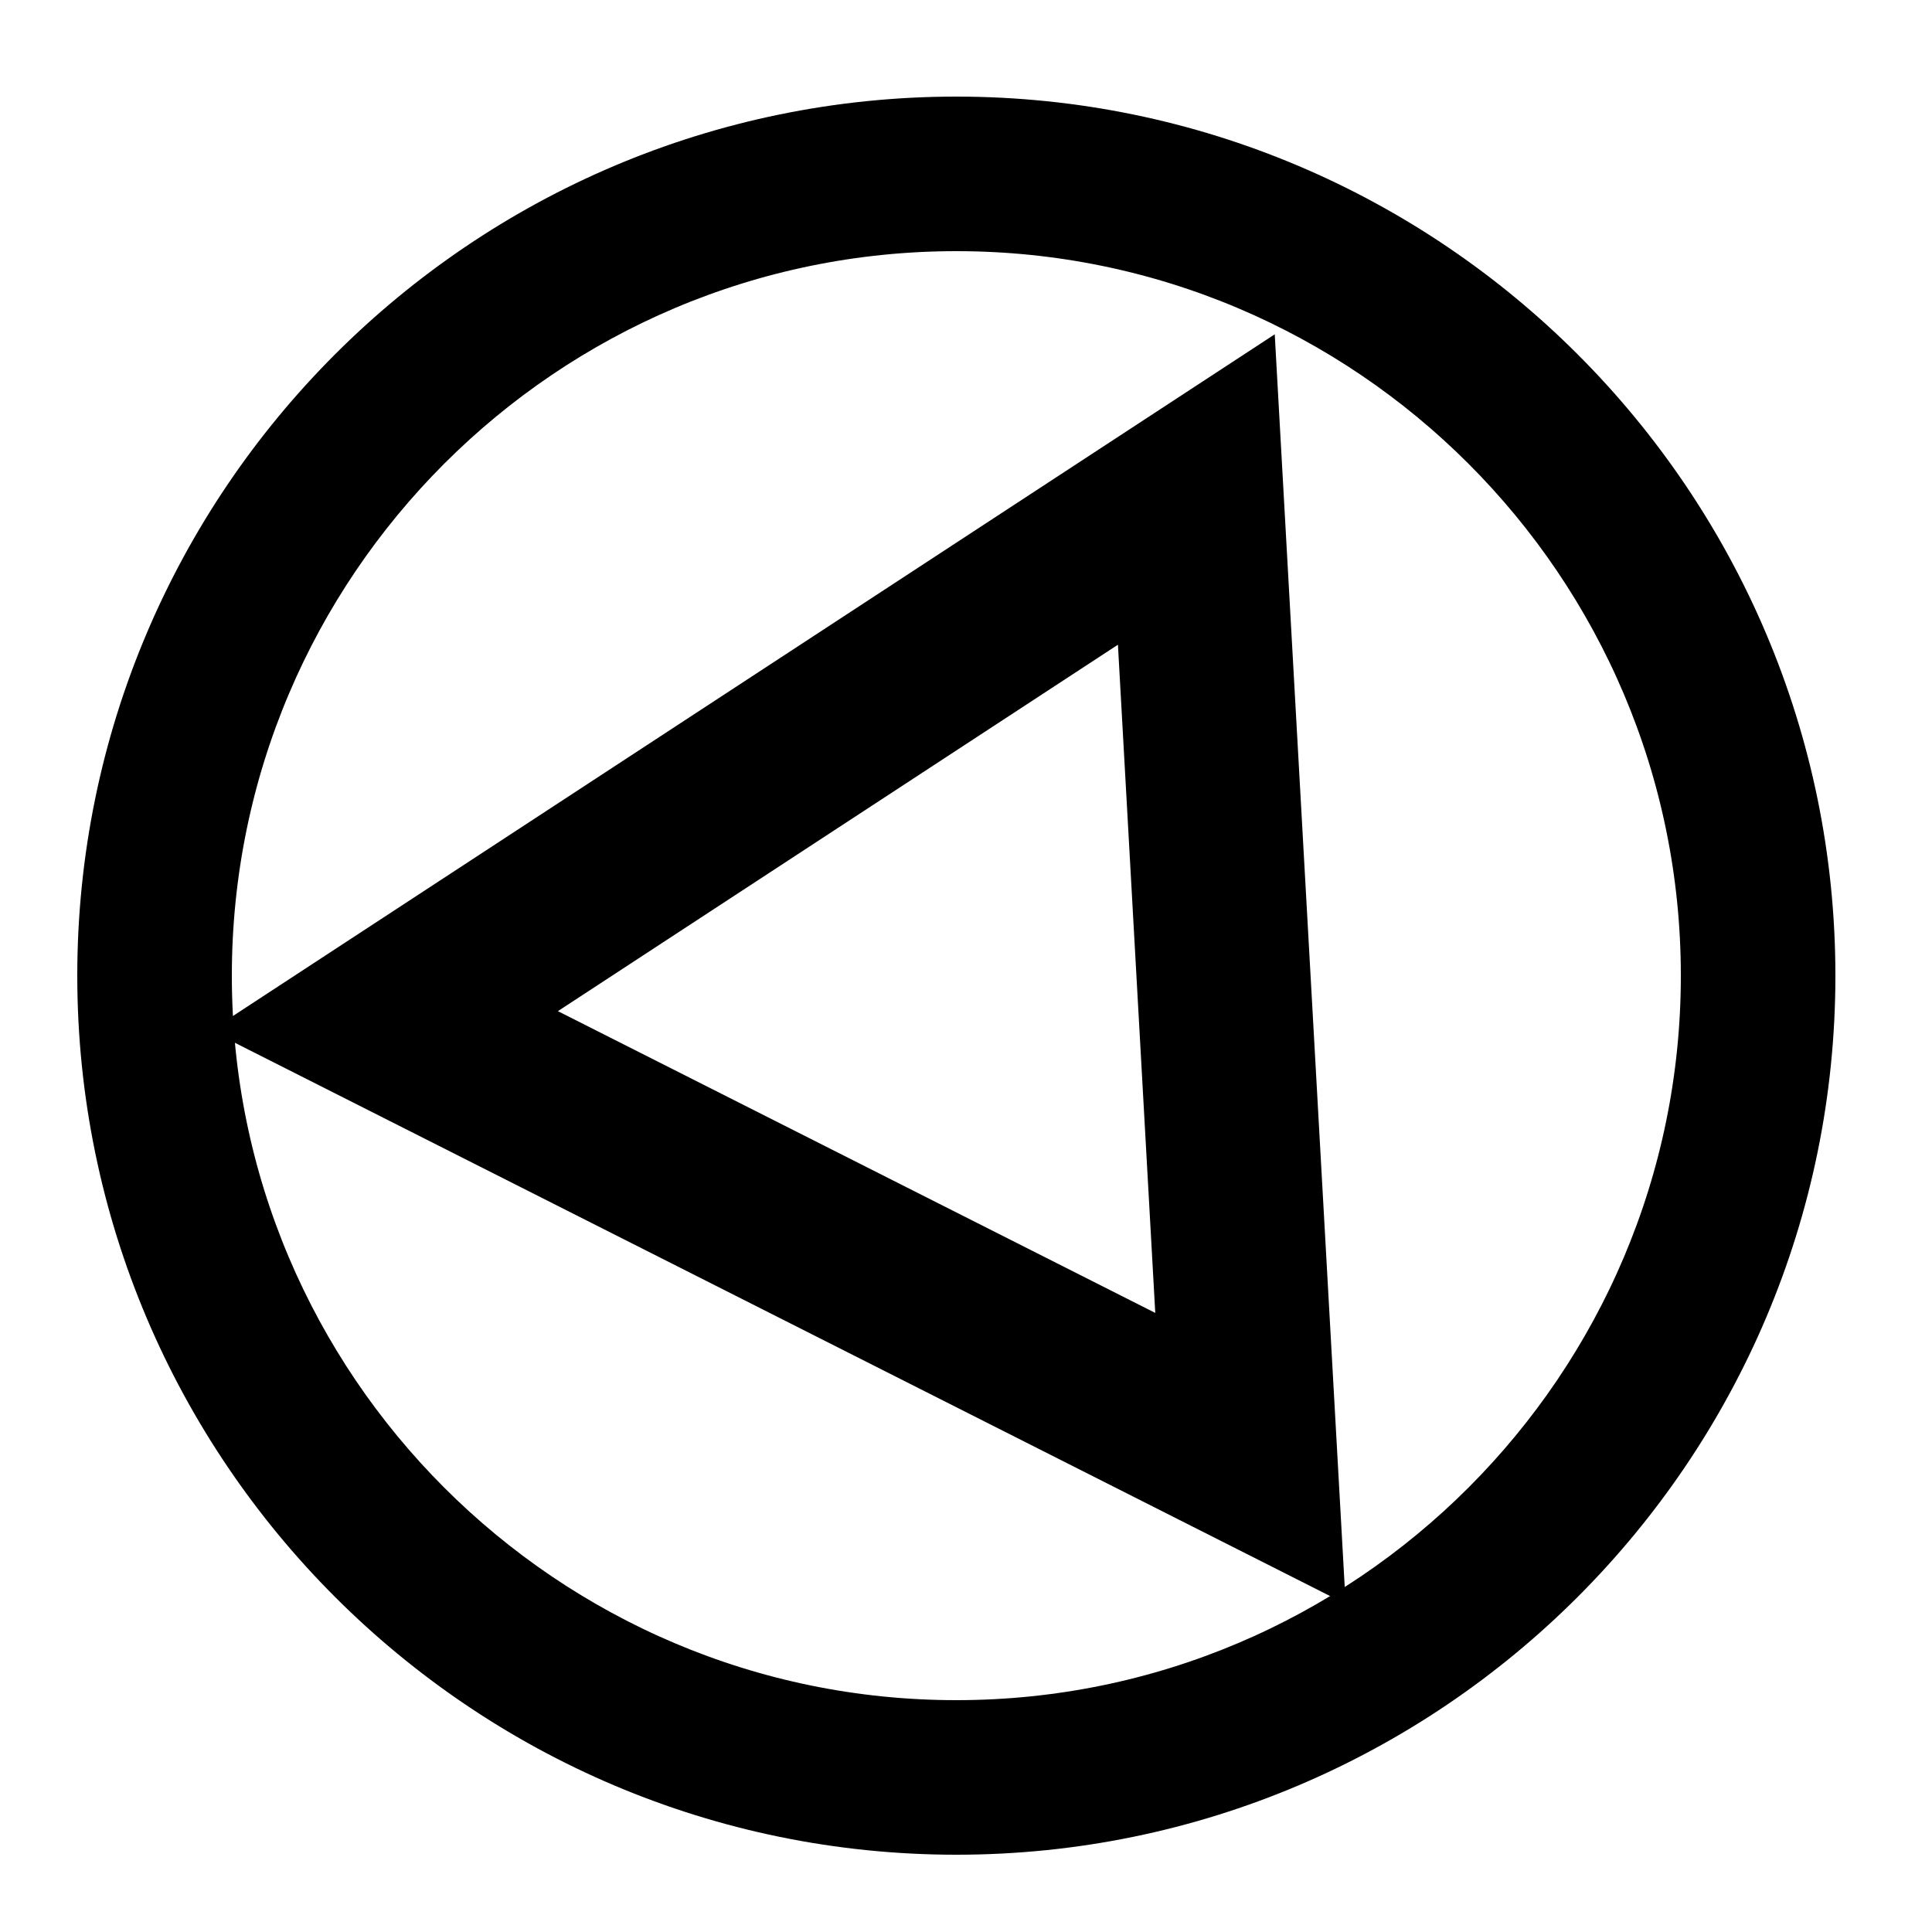
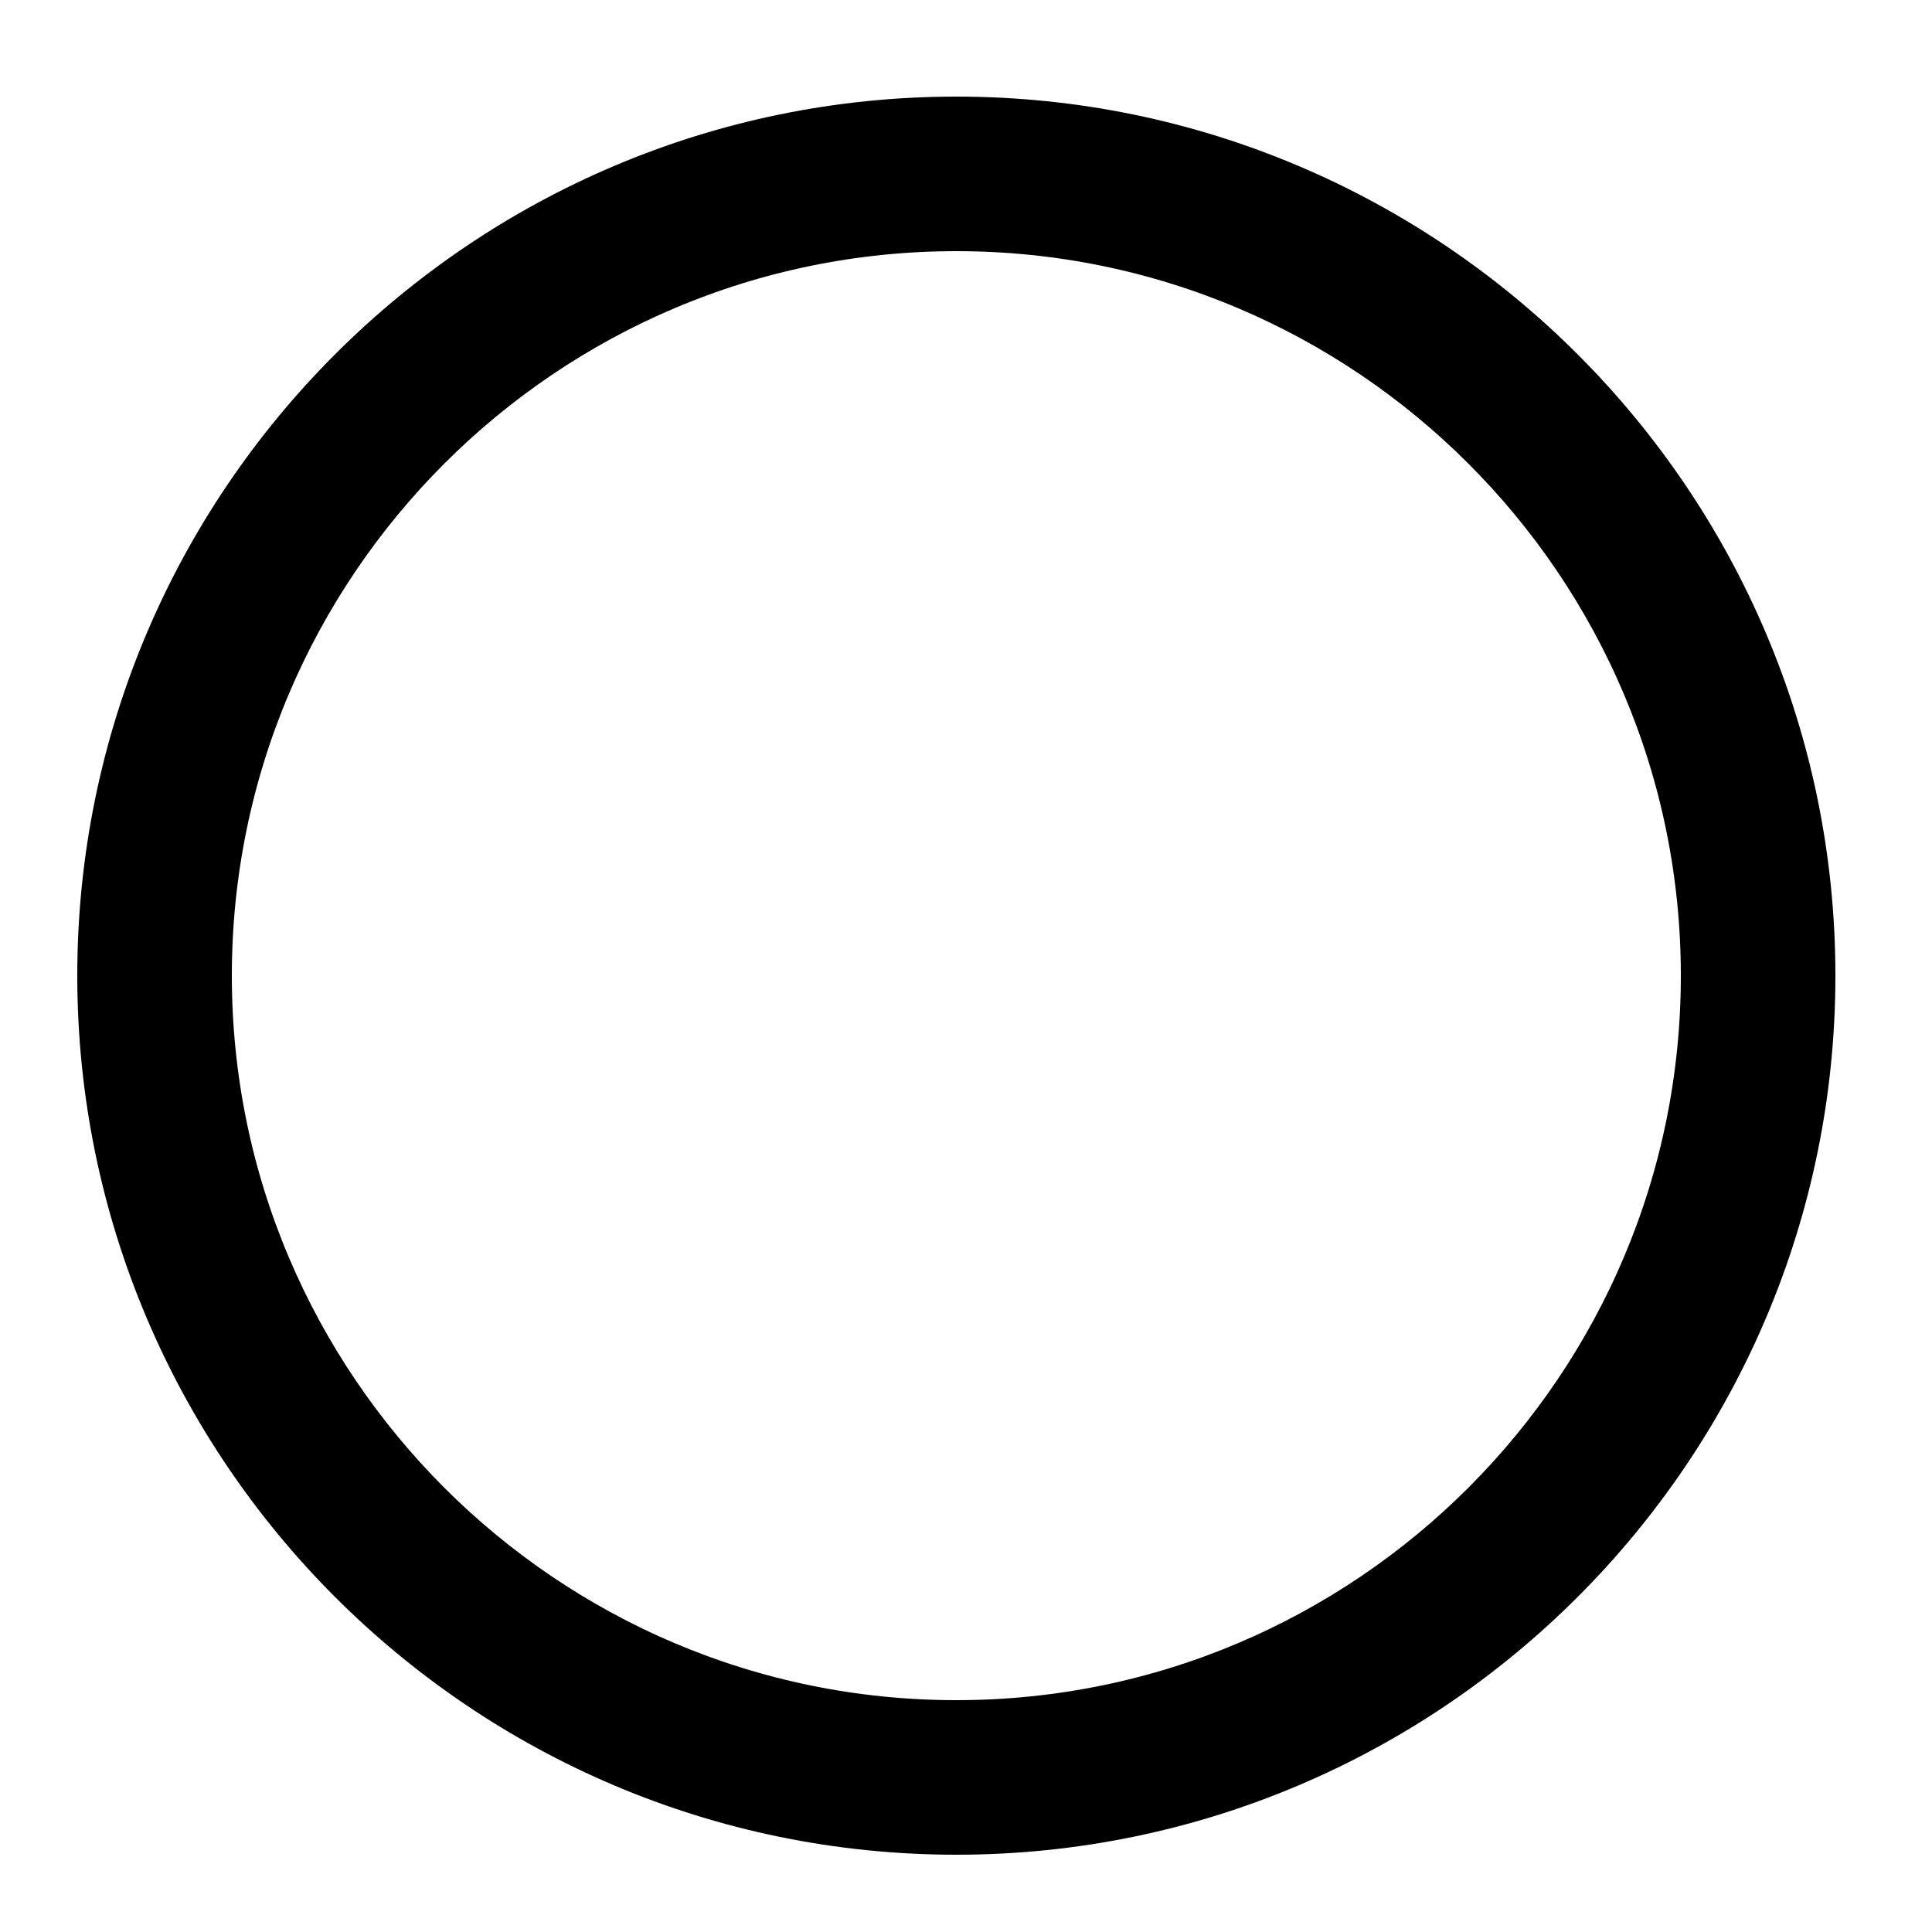
<svg xmlns="http://www.w3.org/2000/svg" viewBox="0 0 100.00 100.00" data-guides="{&quot;vertical&quot;:[],&quot;horizontal&quot;:[]}">
  <defs />
  <path fill="black" stroke="black" fill-opacity="1" stroke-width="5" stroke-opacity="1" alignment-baseline="baseline" baseline-shift="baseline" color="rgb(51, 51, 51)" fill-rule="evenodd" id="tSvg3d3bf2697c" title="Path 10" d="M49.5 7.5C25.79 7.5 6.5 26.79 6.5 50.5C6.5 74.21 25.79 93.5 49.5 93.5C73.21 93.5 92.5 74.21 92.5 50.5C92.5 26.79 73.21 7.5 49.5 7.5ZM49.5 90.5C27.444 90.5 9.5 72.556 9.5 50.5C9.5 28.444 27.444 10.5 49.5 10.5C71.556 10.5 89.5 28.444 89.5 50.5C89.5 72.556 71.556 90.5 49.5 90.5Z" />
-   <path fill="transparent" stroke="#000000" fill-opacity="1" stroke-width="9" stroke-opacity="1" alignment-baseline="baseline" baseline-shift="baseline" color="rgb(51, 51, 51)" id="tSvg18d78a9bf5" title="Polygon 1" d="M61.922 25.337C62.856 42.054 63.79 58.771 64.724 75.488C49.78 67.938 34.835 60.389 19.891 52.839C33.901 43.672 47.912 34.504 61.922 25.337Z" />
</svg>